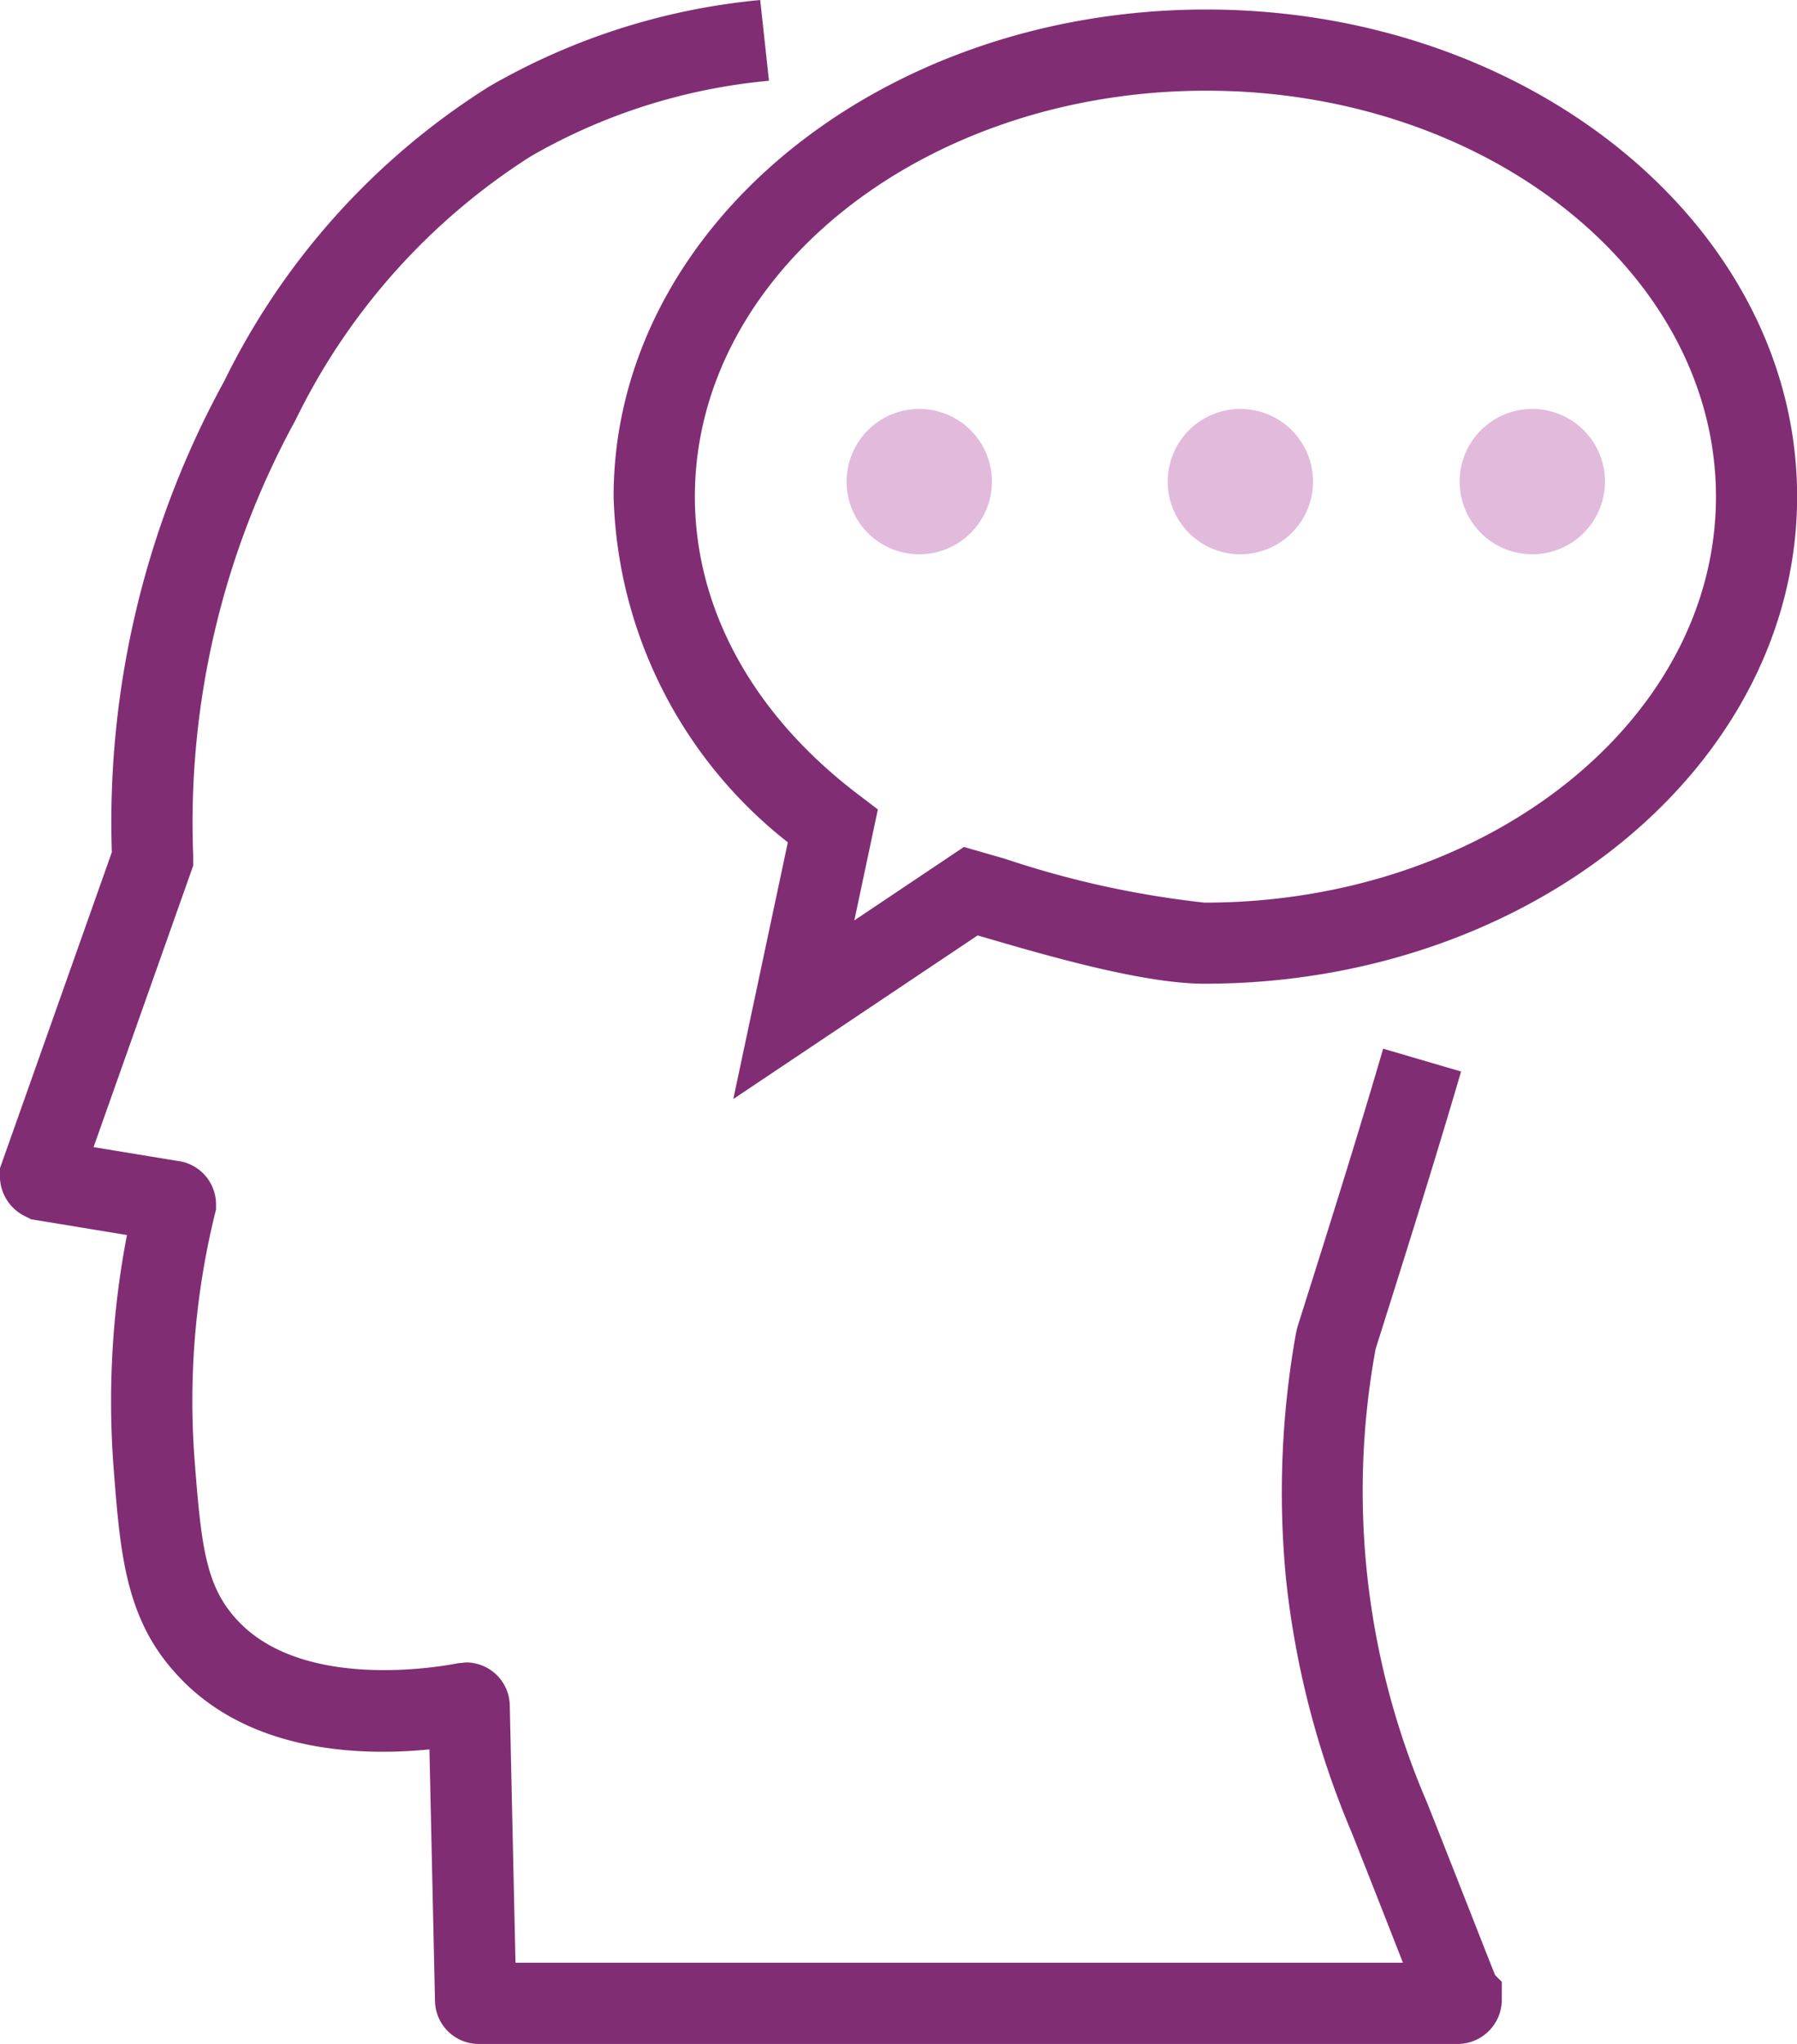
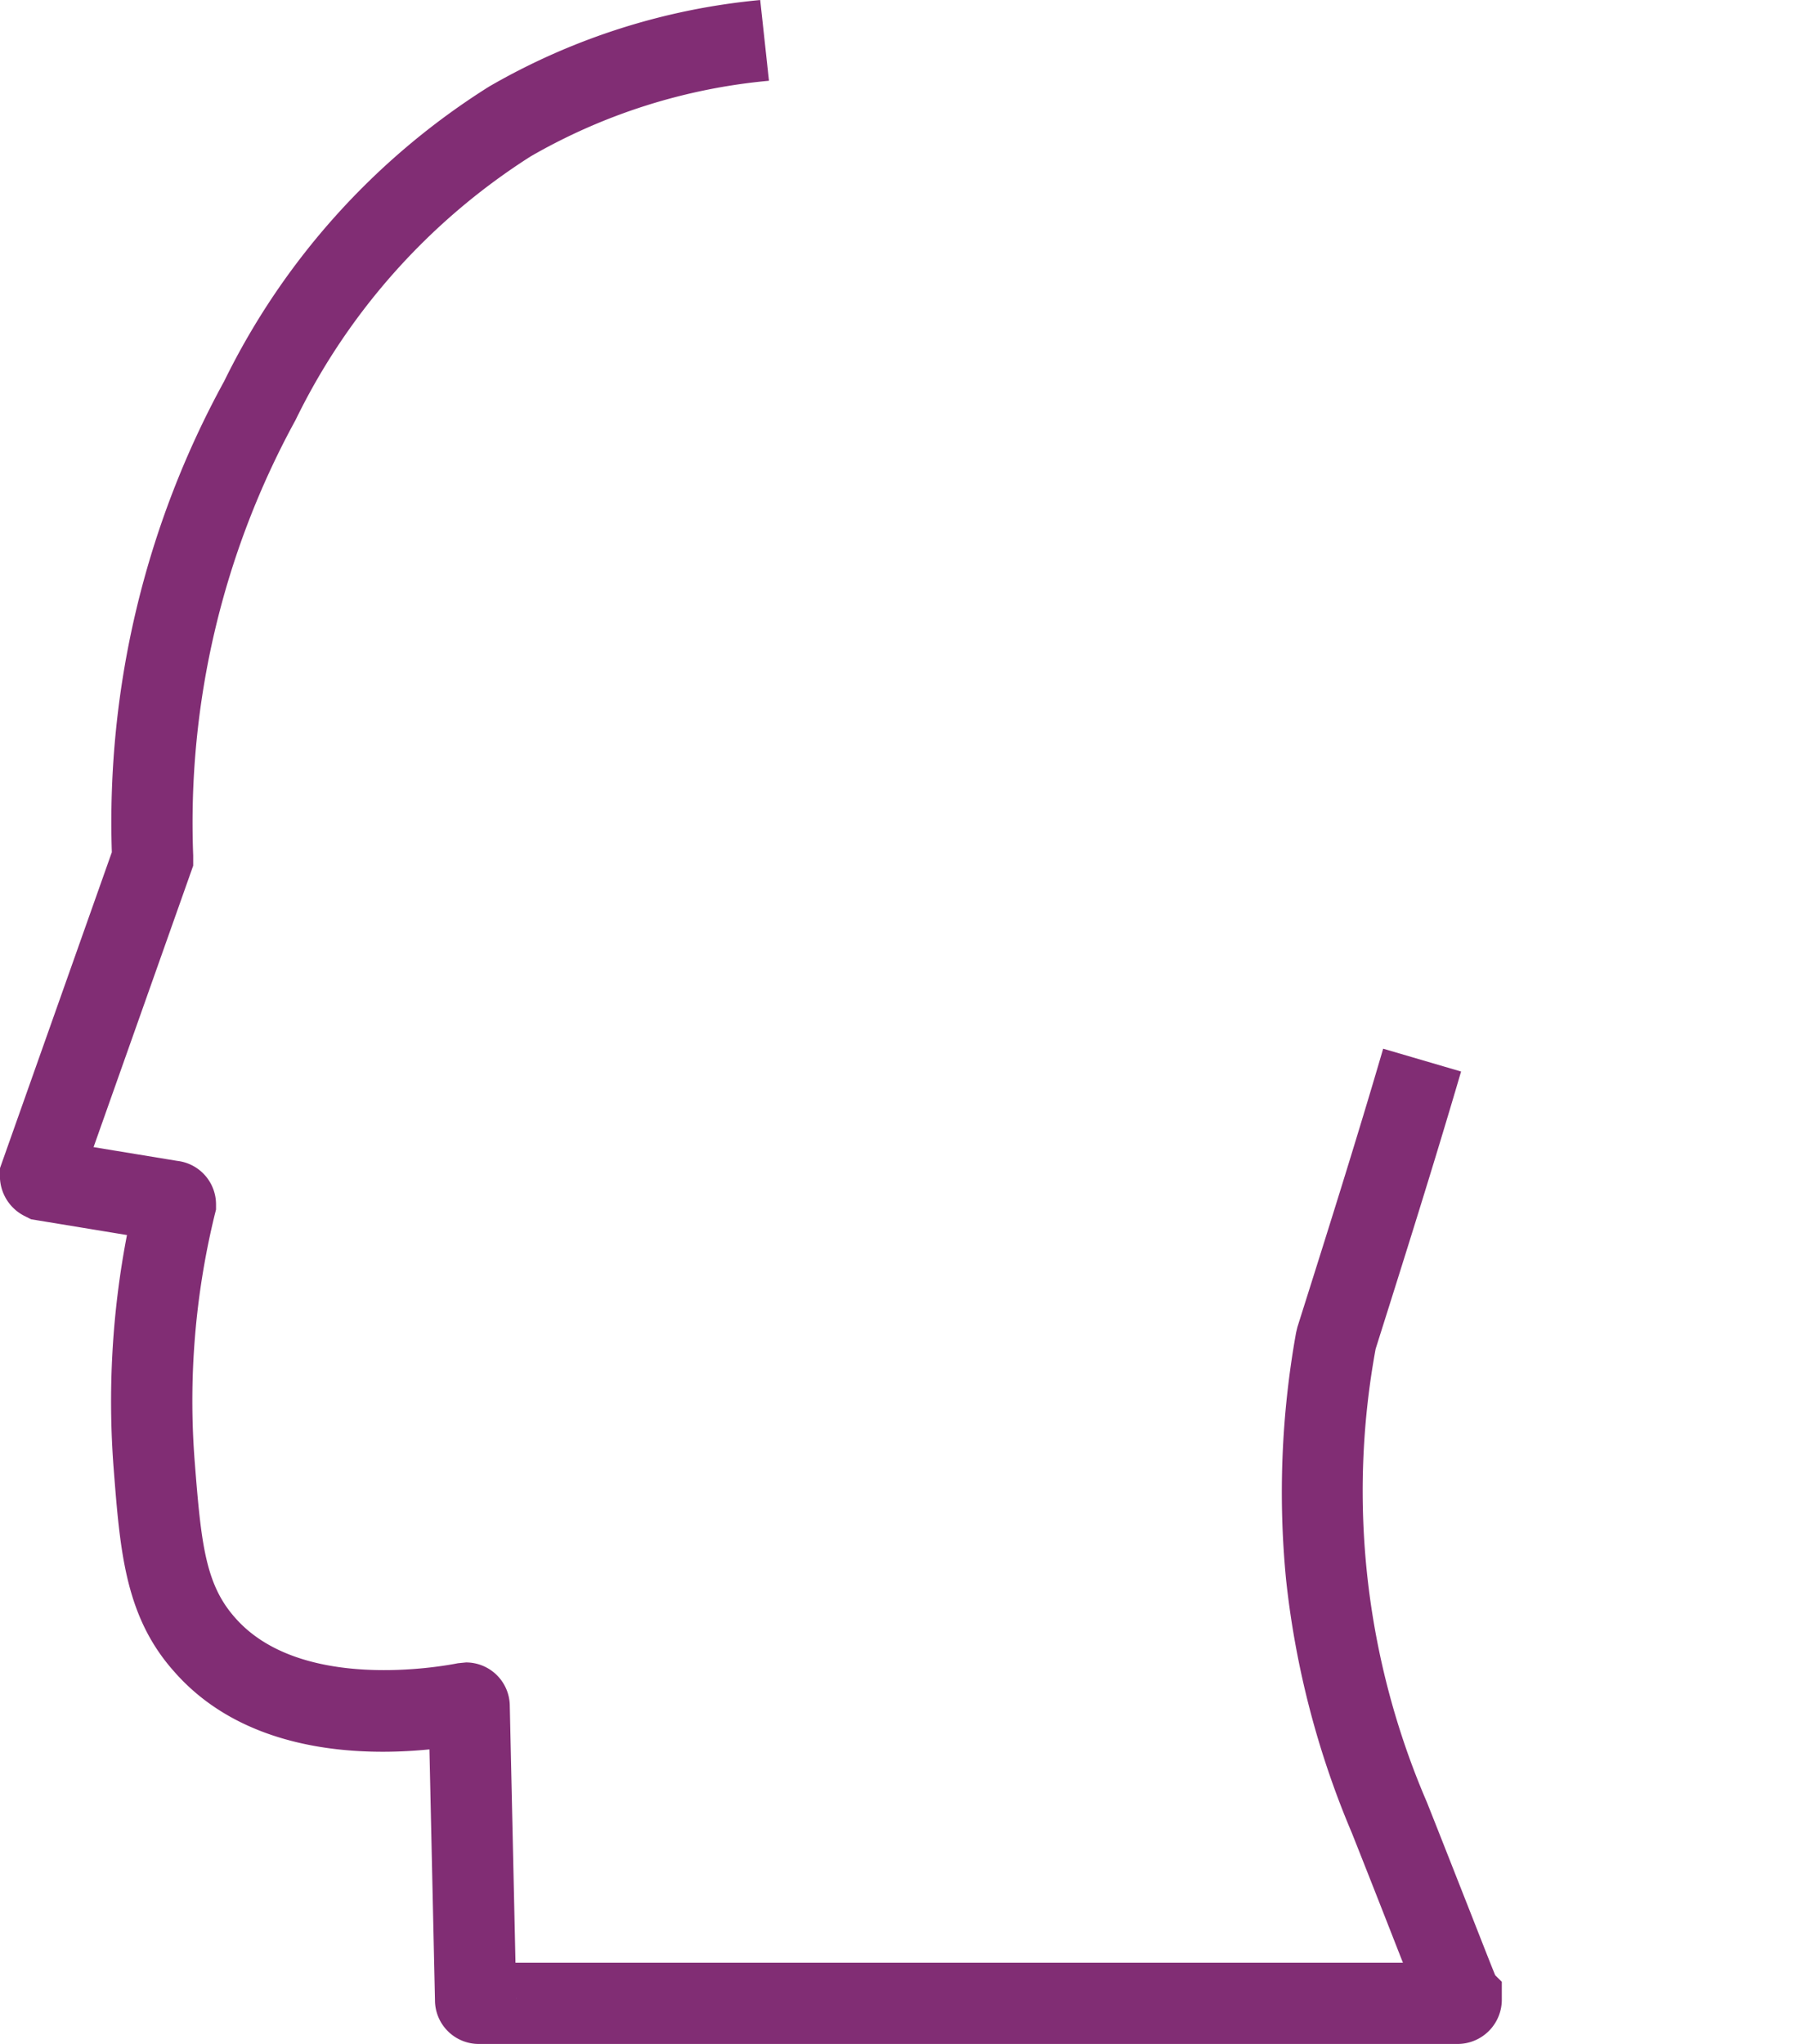
<svg xmlns="http://www.w3.org/2000/svg" width="61.556" height="70" viewBox="0 0 61.556 70">
  <defs>
    <style>
            .prefix__cls-1{fill:#812d74}.prefix__cls-2{fill:#e2badc}
        </style>
  </defs>
  <g id="prefix__Icon" transform="translate(-8.7 -1.114)">
    <path id="prefix__Path_1883" d="M58.634 71.114H25.1a1.5 1.5 0 0 1-1.5-1.5l-.19-8.588c-2.365.236-6.311.123-8.753-2.675-1.667-1.874-1.842-4.1-2.062-6.922a30.06 30.06 0 0 1 .454-8.018l-3.284-.54-.189-.095a1.533 1.533 0 0 1-.879-1.41v-.239L12.531 30.3a31.421 31.421 0 0 1 3.848-16.13 24.782 24.782 0 0 1 9.073-10.09 22.738 22.738 0 0 1 9.289-2.965l.3 2.765a19.98 19.98 0 0 0-8.167 2.592 22.22 22.22 0 0 0-8.05 9.027 28.72 28.72 0 0 0-3.506 14.916v.346L11.905 40.4l2.865.471a1.5 1.5 0 0 1 1.33 1.495v.171l-.042.166a26.915 26.915 0 0 0-.685 8.509c.217 2.778.368 4.164 1.376 5.3 2.234 2.559 7.094 1.672 7.641 1.563l.273-.027a1.5 1.5 0 0 1 1.5 1.5l.195 8.786h30.4l-.269-.686c-.4-1.023-.906-2.311-1.477-3.75a30.519 30.519 0 0 1-2.259-8.7 30.886 30.886 0 0 1 .345-8.449l.044-.184c.982-3.109 2-6.325 2.938-9.536l2.669.782c-.94 3.207-1.95 6.406-2.927 9.5A26.923 26.923 0 0 0 57.58 62.84c.587 1.477 1.093 2.77 1.5 3.8.364.928.687 1.753.838 2.121l.226.224v.58a1.516 1.516 0 0 1-1.51 1.549zm-32.253-1.589v.057q.002-.029 0-.057zm-3-9.946v.056z" class="prefix__cls-1" data-name="Path 1883" />
-     <path id="prefix__Path_1884" d="M50.6 39.013l1.868-8.792A15.579 15.579 0 0 1 46.5 18.382C46.5 9.183 55.6 1.7 66.8 1.7c11.161 0 20.241 7.483 20.241 16.682s-9.1 16.682-20.3 16.682c-2.105 0-5.419-.967-7.612-1.608l-.16-.046zM66.8 4.48c-9.658 0-17.516 6.236-17.516 13.9 0 3.832 1.978 7.448 5.568 10.182l.7.533-.806 3.8L58.5 30.38l1.412.407a32.566 32.566 0 0 0 6.833 1.5c9.659 0 17.516-6.236 17.516-13.9S76.424 4.48 66.8 4.48z" class="prefix__cls-1" data-name="Path 1884" transform="translate(-16.781 -.26)" />
-     <path id="prefix__Path_1885" d="M64.089 31.278a2.489 2.489 0 1 1 2.489-2.489 2.492 2.492 0 0 1-2.489 2.489z" class="prefix__cls-2" data-name="Path 1885" transform="translate(-23.9 -11.181)" />
-     <path id="prefix__Path_1886" d="M82.989 31.278a2.489 2.489 0 1 1 2.489-2.489 2.492 2.492 0 0 1-2.489 2.489z" class="prefix__cls-2" data-name="Path 1886" transform="translate(-31.8 -11.181)" />
-     <path id="prefix__Path_1887" d="M101.889 31.278a2.489 2.489 0 1 1 2.489-2.489 2.492 2.492 0 0 1-2.489 2.489z" class="prefix__cls-2" data-name="Path 1887" transform="translate(-40.7 -11.181)" />
  </g>
</svg>